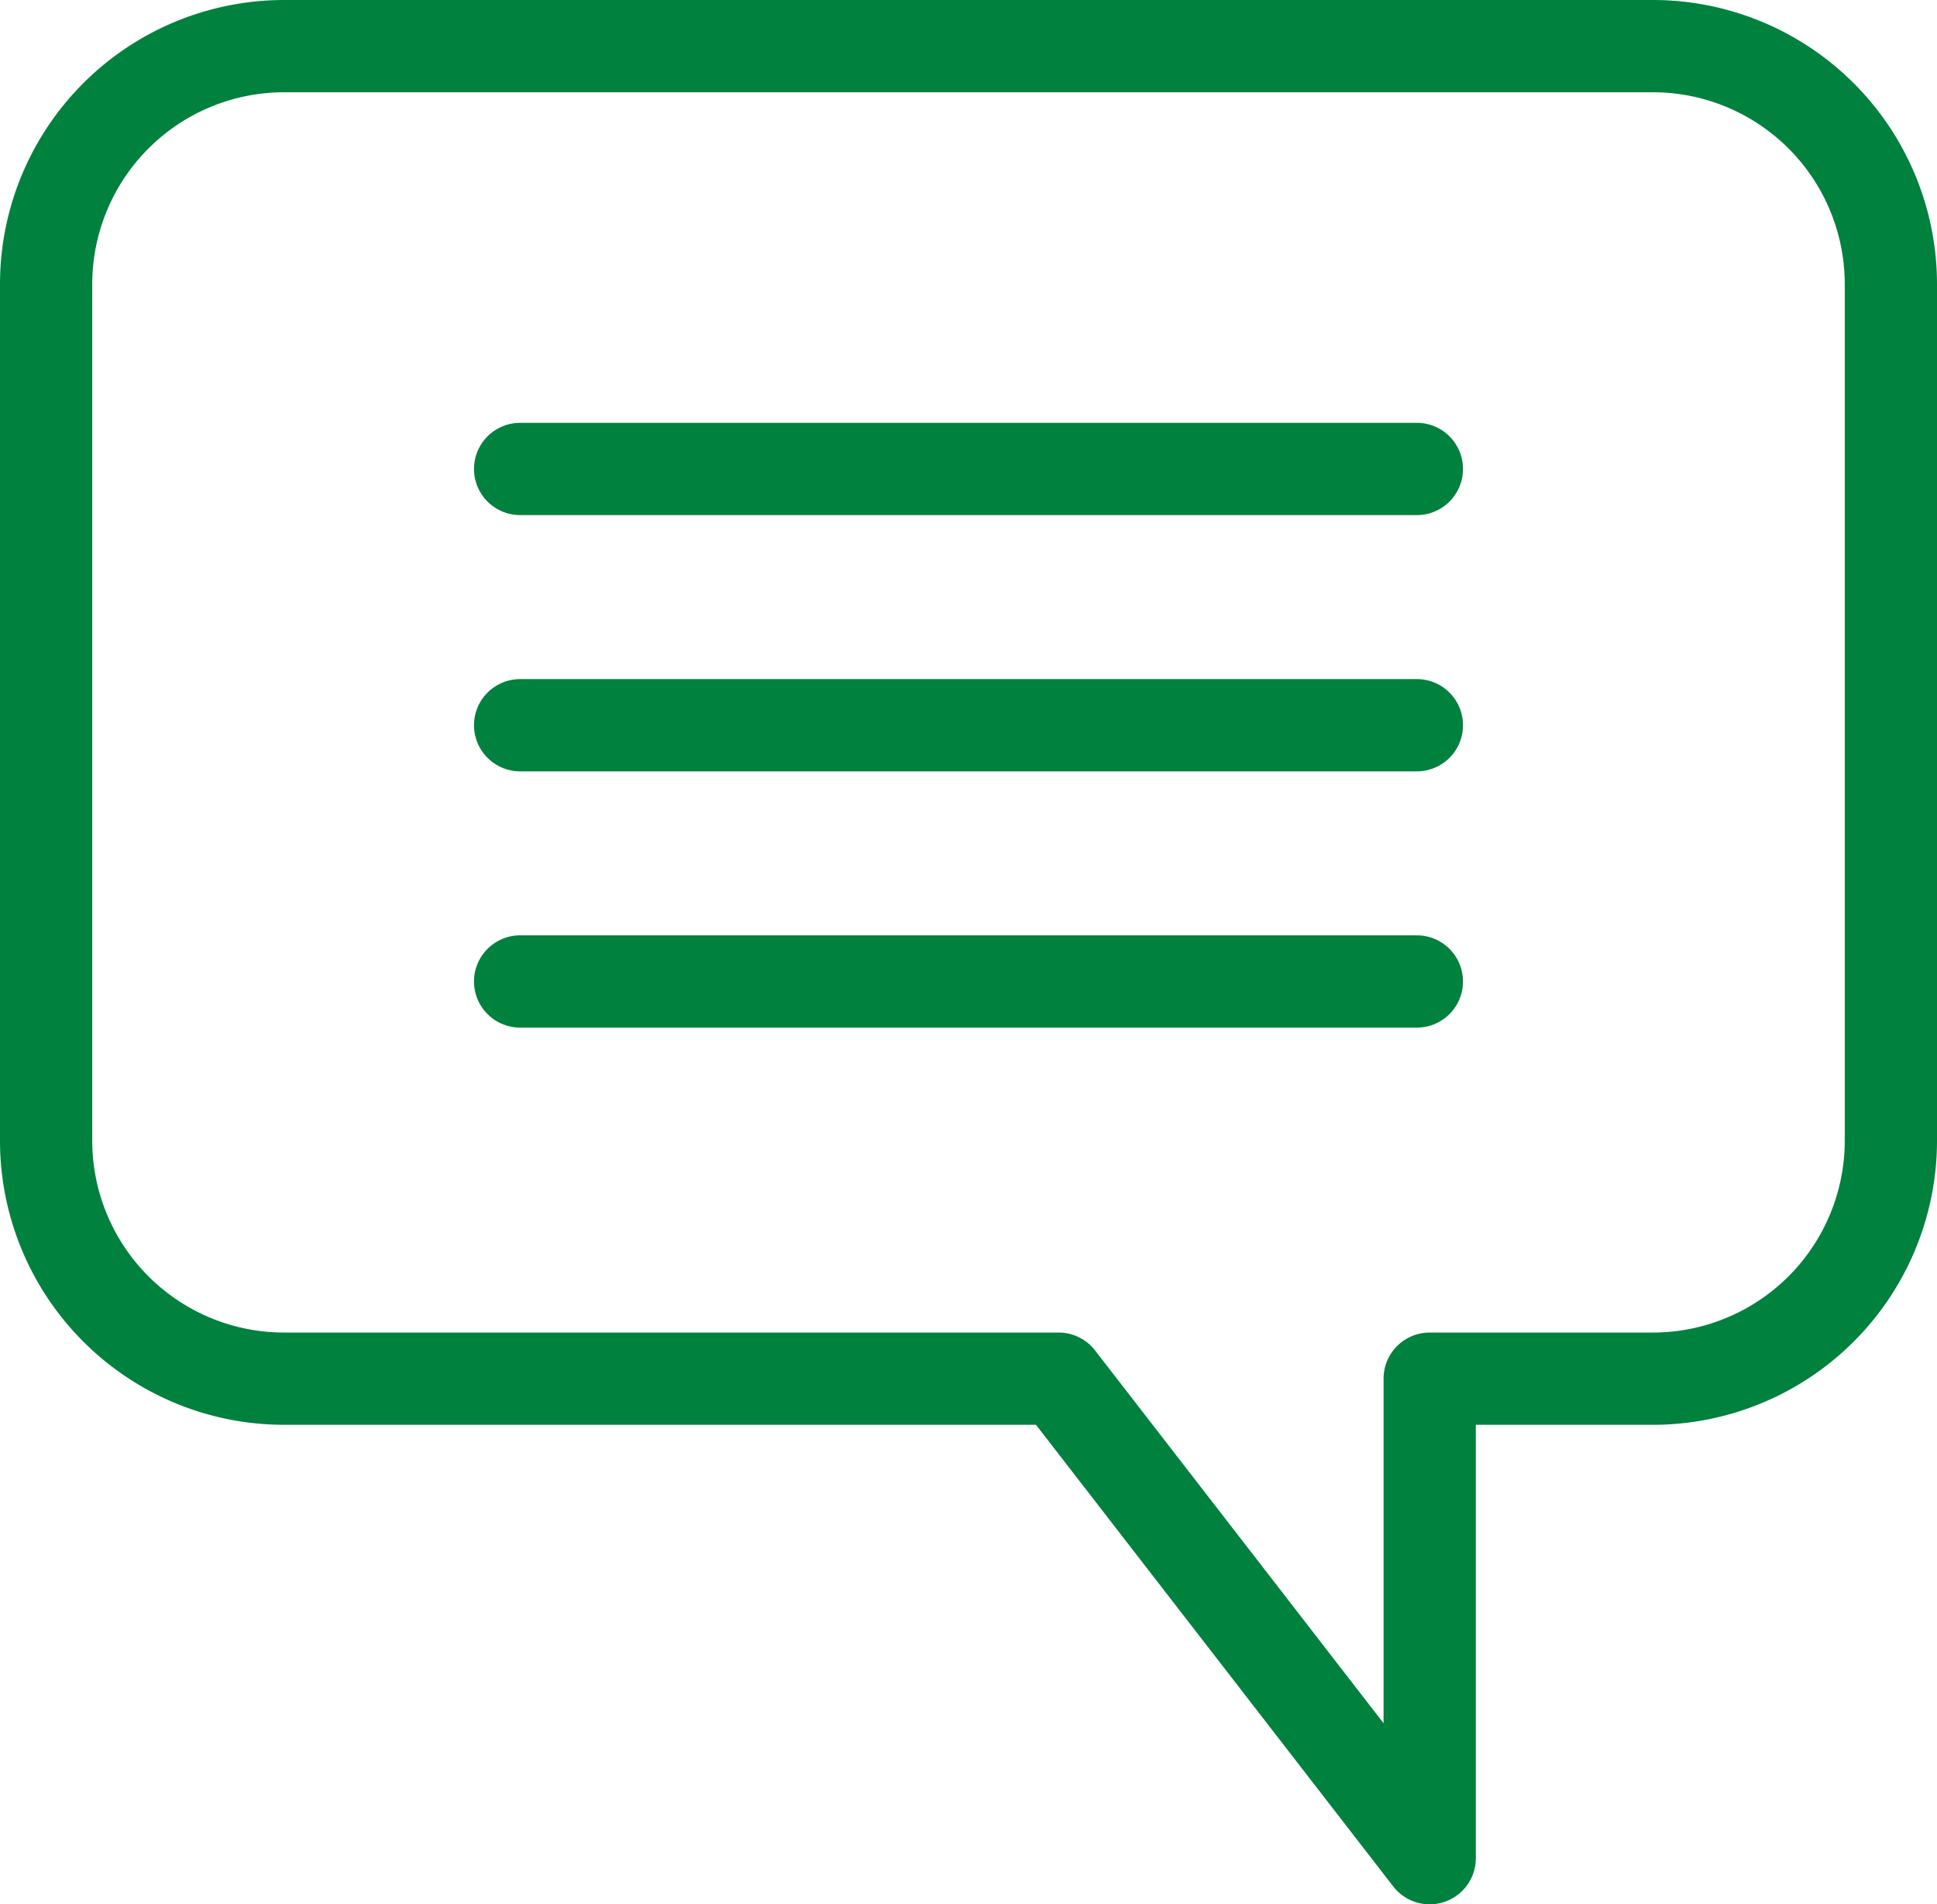
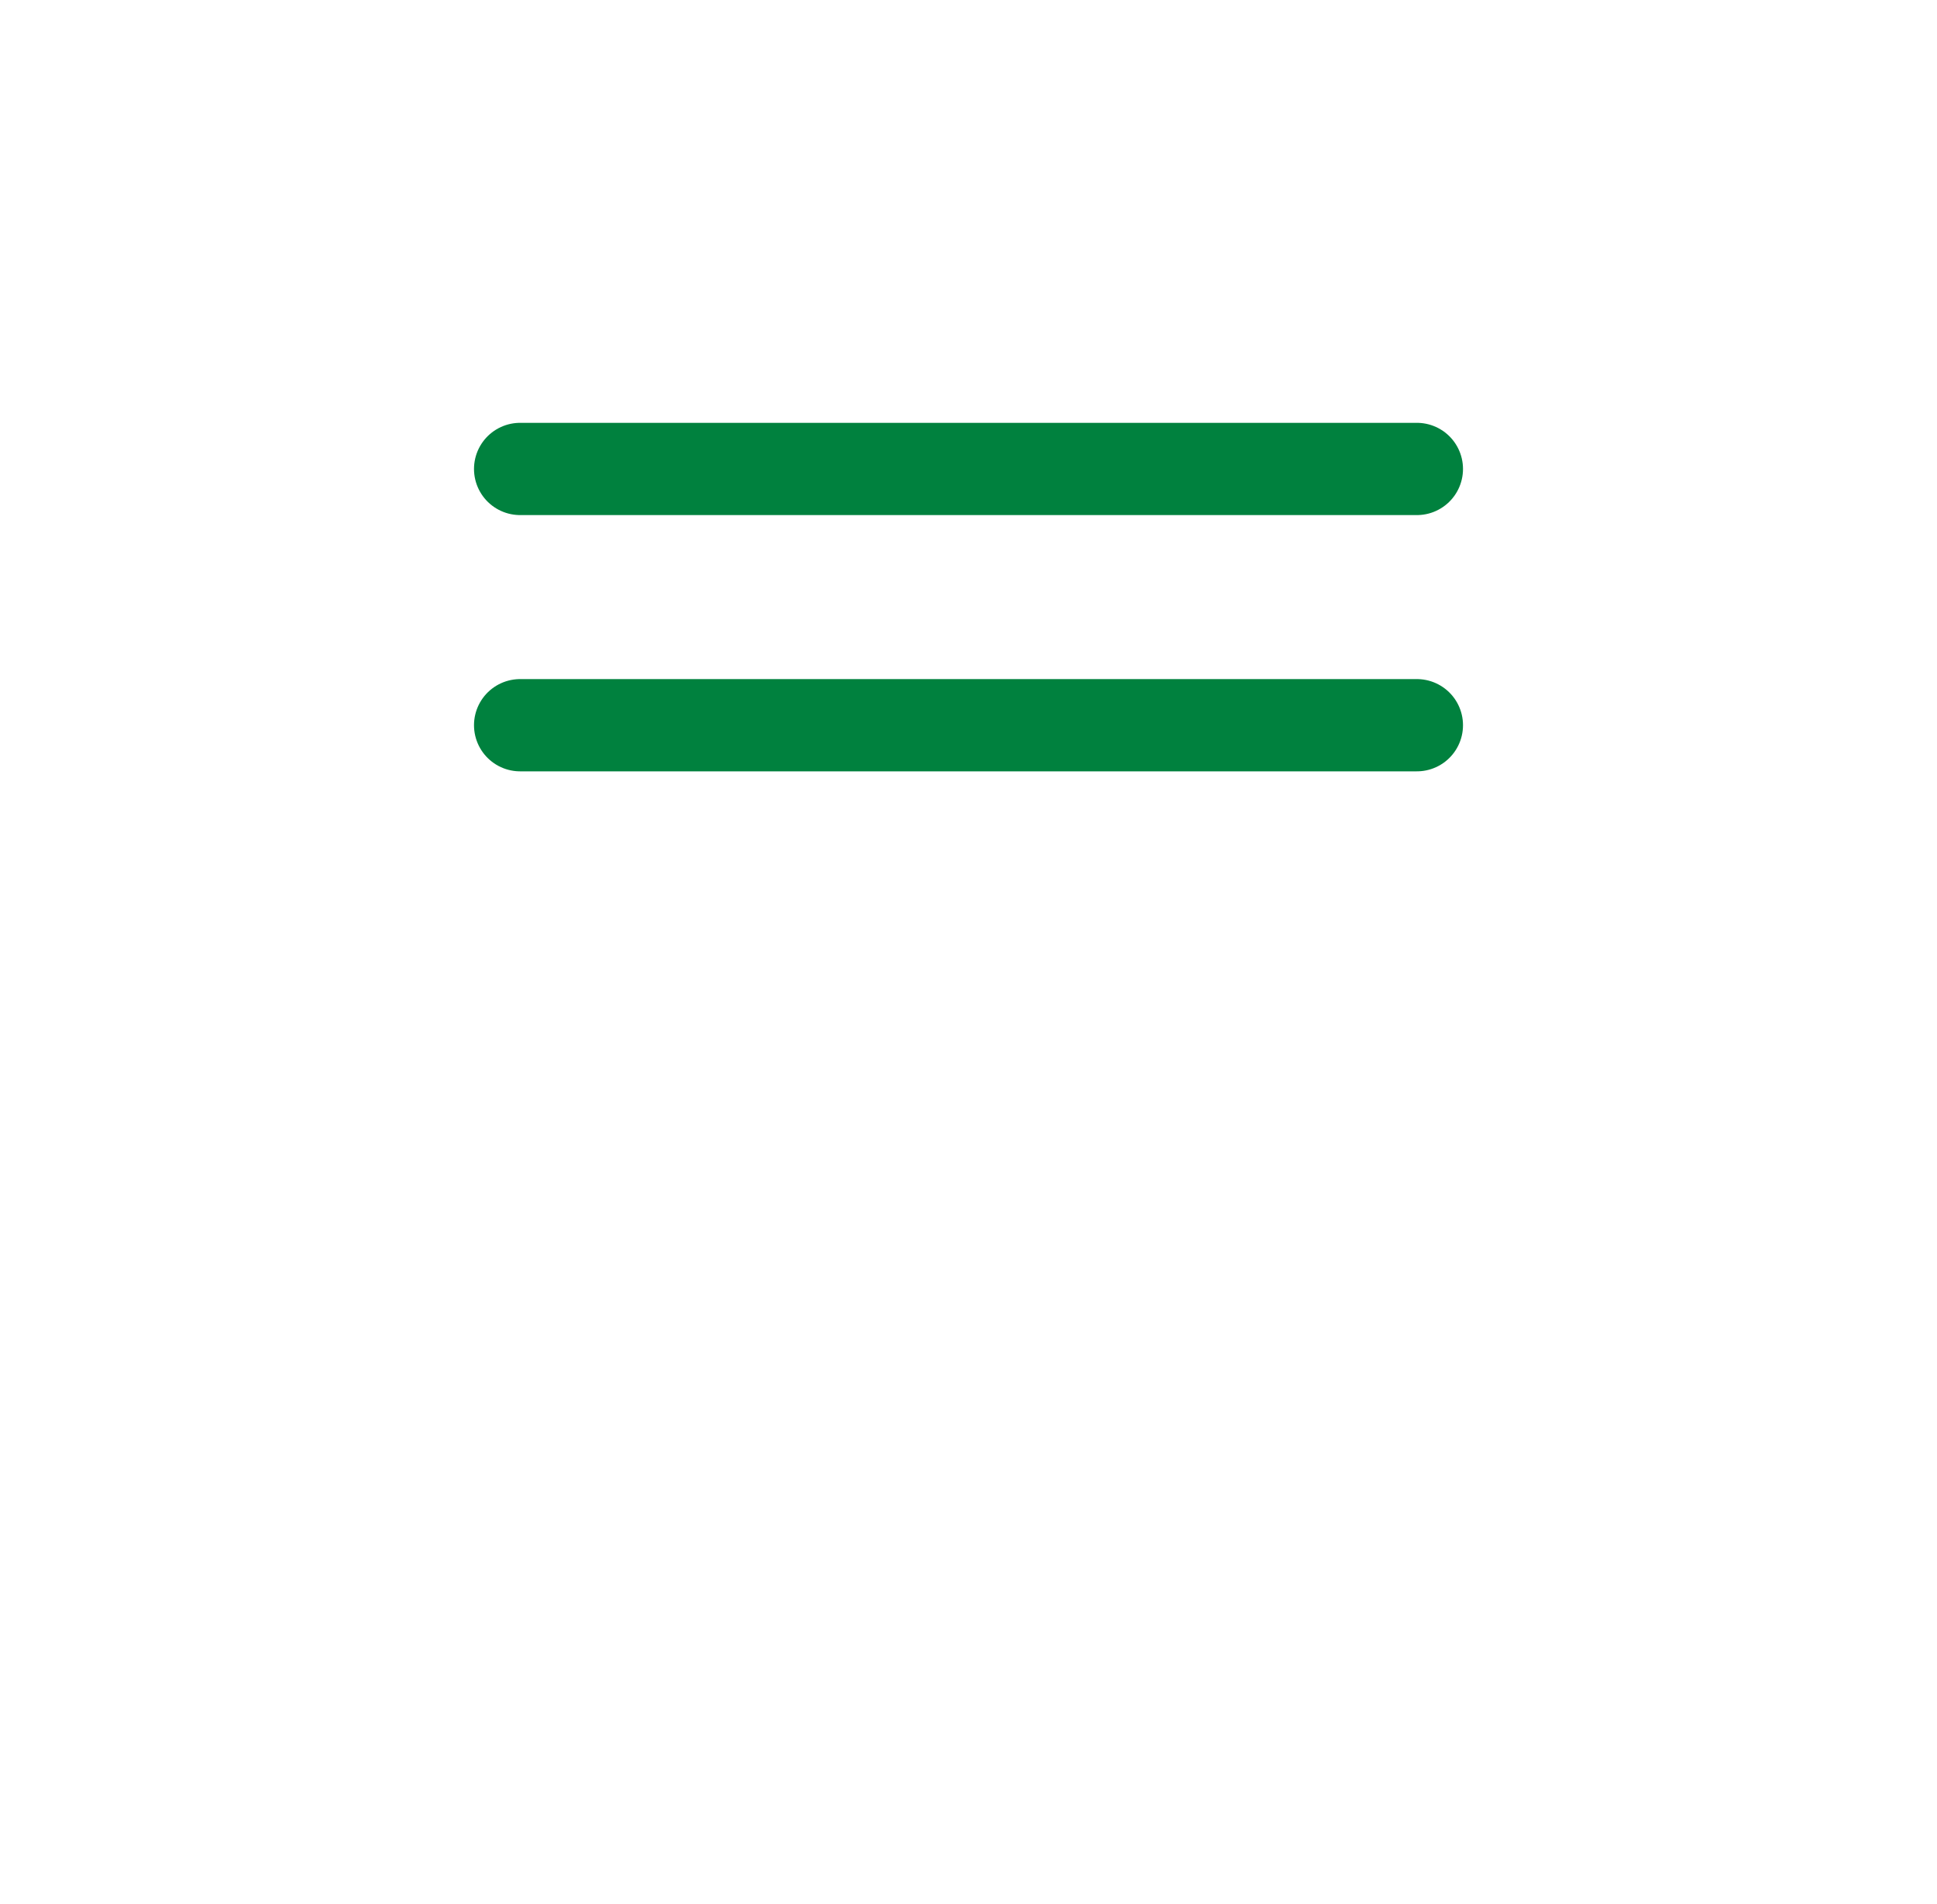
<svg xmlns="http://www.w3.org/2000/svg" width="75.6" height="74.312" viewBox="0 0 75.6 74.312">
  <defs>
    <clipPath id="clip-path">
-       <rect id="長方形_22450" data-name="長方形 22450" width="75.6" height="74.312" transform="translate(0 0)" fill="none" />
-     </clipPath>
+       </clipPath>
  </defs>
  <g id="専松NEWS" transform="translate(0 0)">
    <line id="線_3055" data-name="線 3055" x2="35" transform="translate(20.3 18.3)" fill="none" stroke="#00813e" stroke-linecap="round" stroke-linejoin="round" stroke-width="3.6" />
    <line id="線_3056" data-name="線 3056" x2="35" transform="translate(20.3 28.3)" fill="none" stroke="#00813e" stroke-linecap="round" stroke-linejoin="round" stroke-width="3.6" />
-     <line id="線_3057" data-name="線 3057" x2="35" transform="translate(20.3 38.3)" fill="none" stroke="#00813e" stroke-linecap="round" stroke-linejoin="round" stroke-width="3.6" />
    <g id="グループ_46762" data-name="グループ 46762">
      <g id="グループ_46761" data-name="グループ 46761" clip-path="url(#clip-path)">
-         <path id="パス_40603" data-name="パス 40603" d="M64.508,1.8H11.092A9.292,9.292,0,0,0,1.8,11.092V44.508A9.292,9.292,0,0,0,11.092,53.8H41.317L55.8,72.512V53.8h8.708A9.292,9.292,0,0,0,73.8,44.508V11.092A9.292,9.292,0,0,0,64.508,1.8Z" fill="none" stroke="#00813e" stroke-linecap="round" stroke-linejoin="round" stroke-width="3.6" />
-       </g>
+         </g>
    </g>
  </g>
</svg>